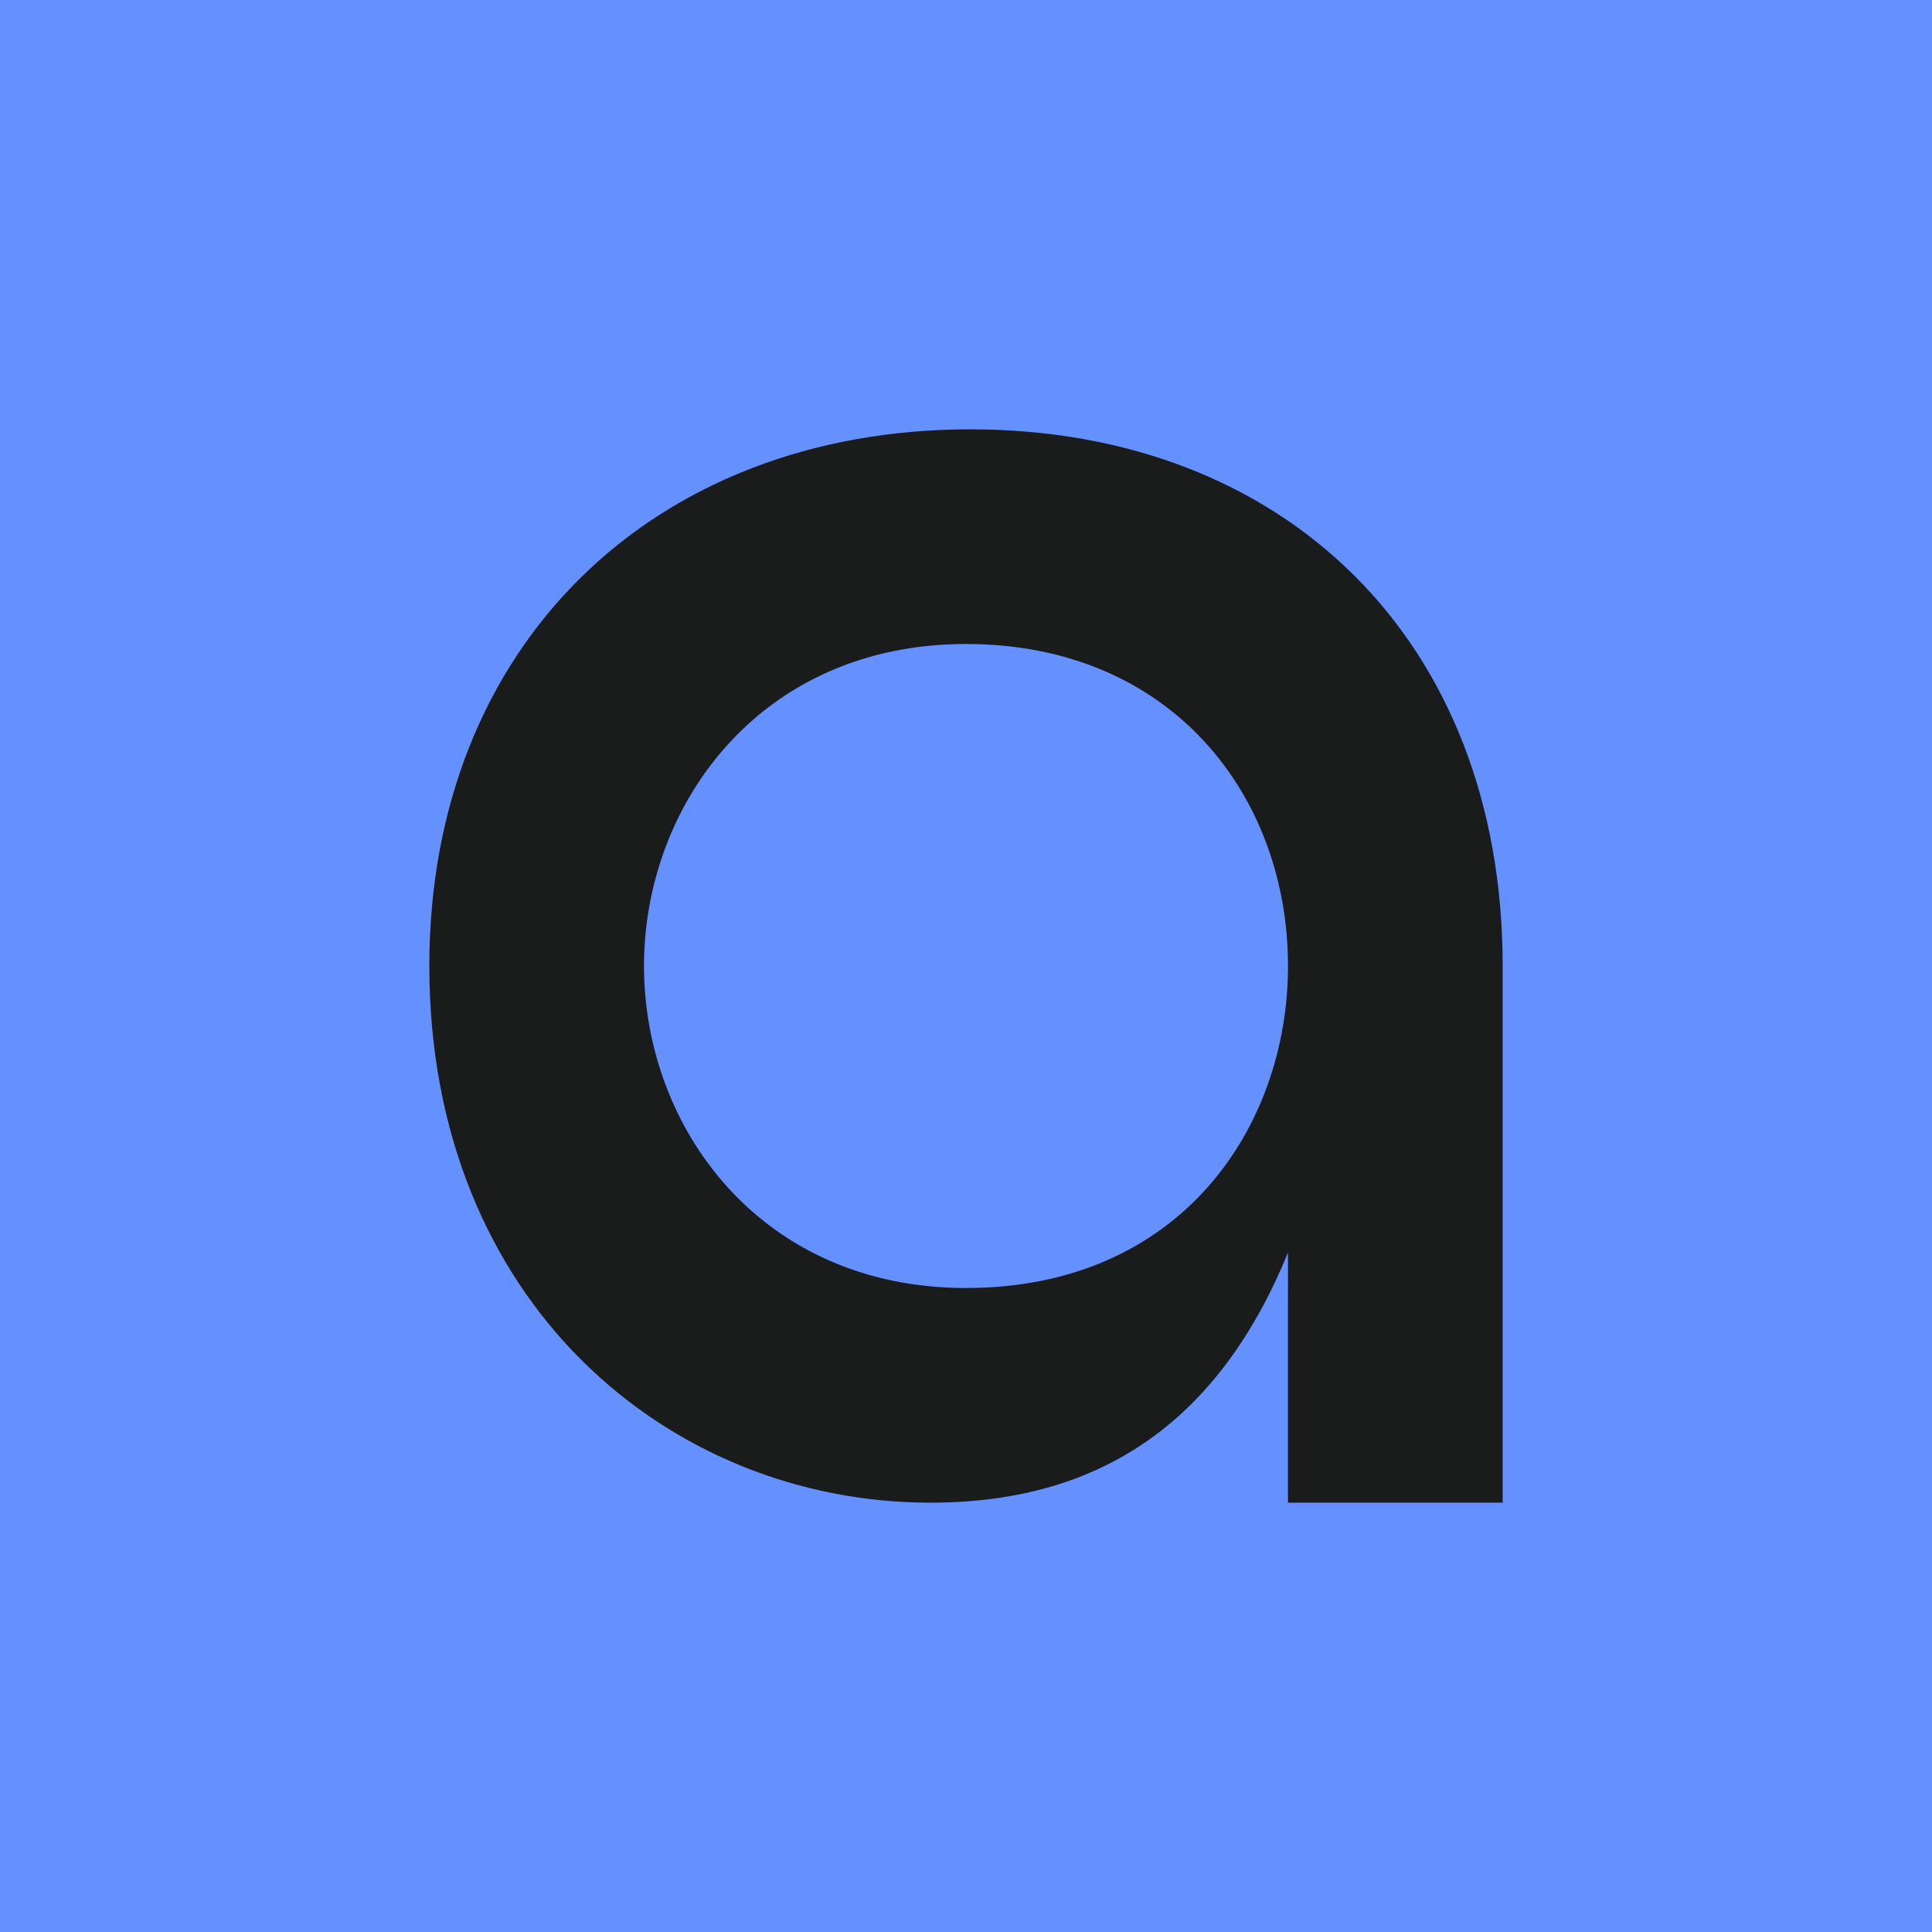
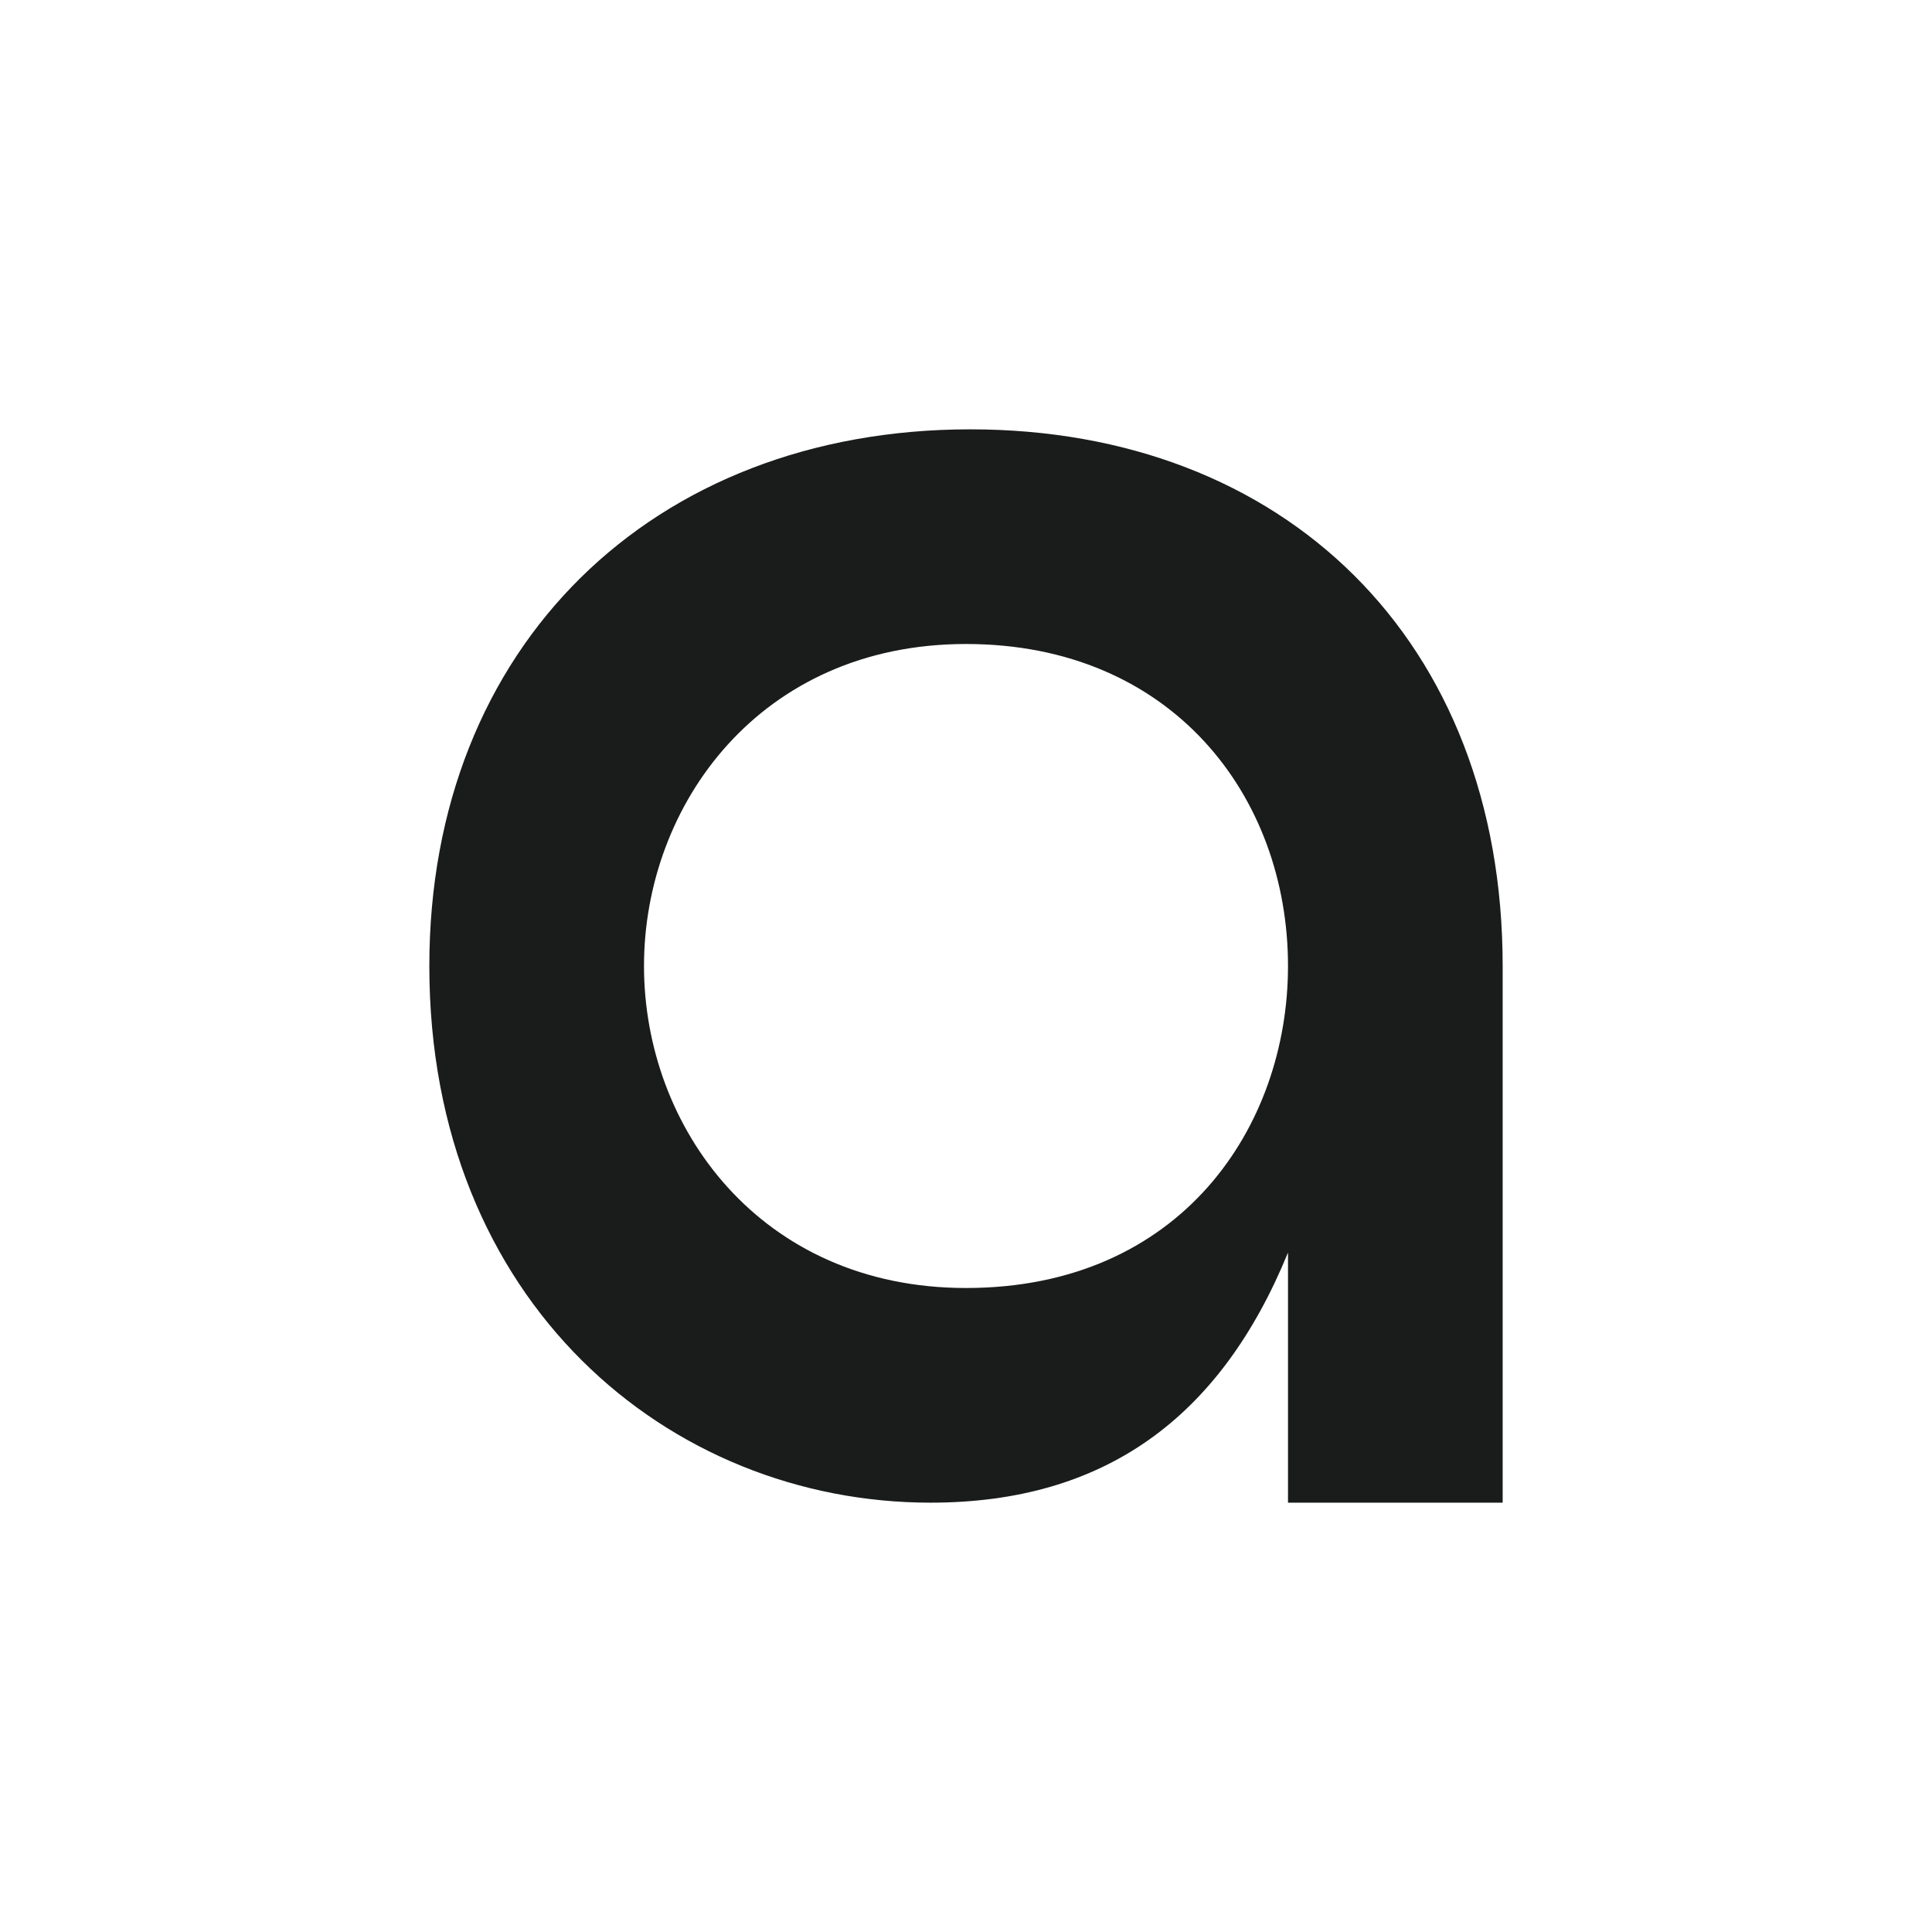
<svg xmlns="http://www.w3.org/2000/svg" width="18" height="18" viewBox="0 0 18 18">
-   <path fill="#6590FF" d="M0 0h18v18H0z" />
-   <path d="M8.67 14c1.62 0 2.7-.79 3.33-2.33V14h2V9c0-3.04-2.04-5-4.96-5C6.08 4 4 6.02 4 9c0 3.13 2.23 5 4.67 5ZM9 12c-1.92 0-3-1.5-3-3s1.08-3 3-3 3 1.42 3 3c0 1.5-1 3-3 3Z" fill="#1A1B1B" />
+   <path d="M8.67 14c1.62 0 2.7-.79 3.33-2.33V14h2V9c0-3.04-2.04-5-4.96-5C6.08 4 4 6.02 4 9c0 3.13 2.23 5 4.67 5ZM9 12c-1.92 0-3-1.5-3-3s1.08-3 3-3 3 1.42 3 3c0 1.5-1 3-3 3" fill="#1A1B1B" />
</svg>